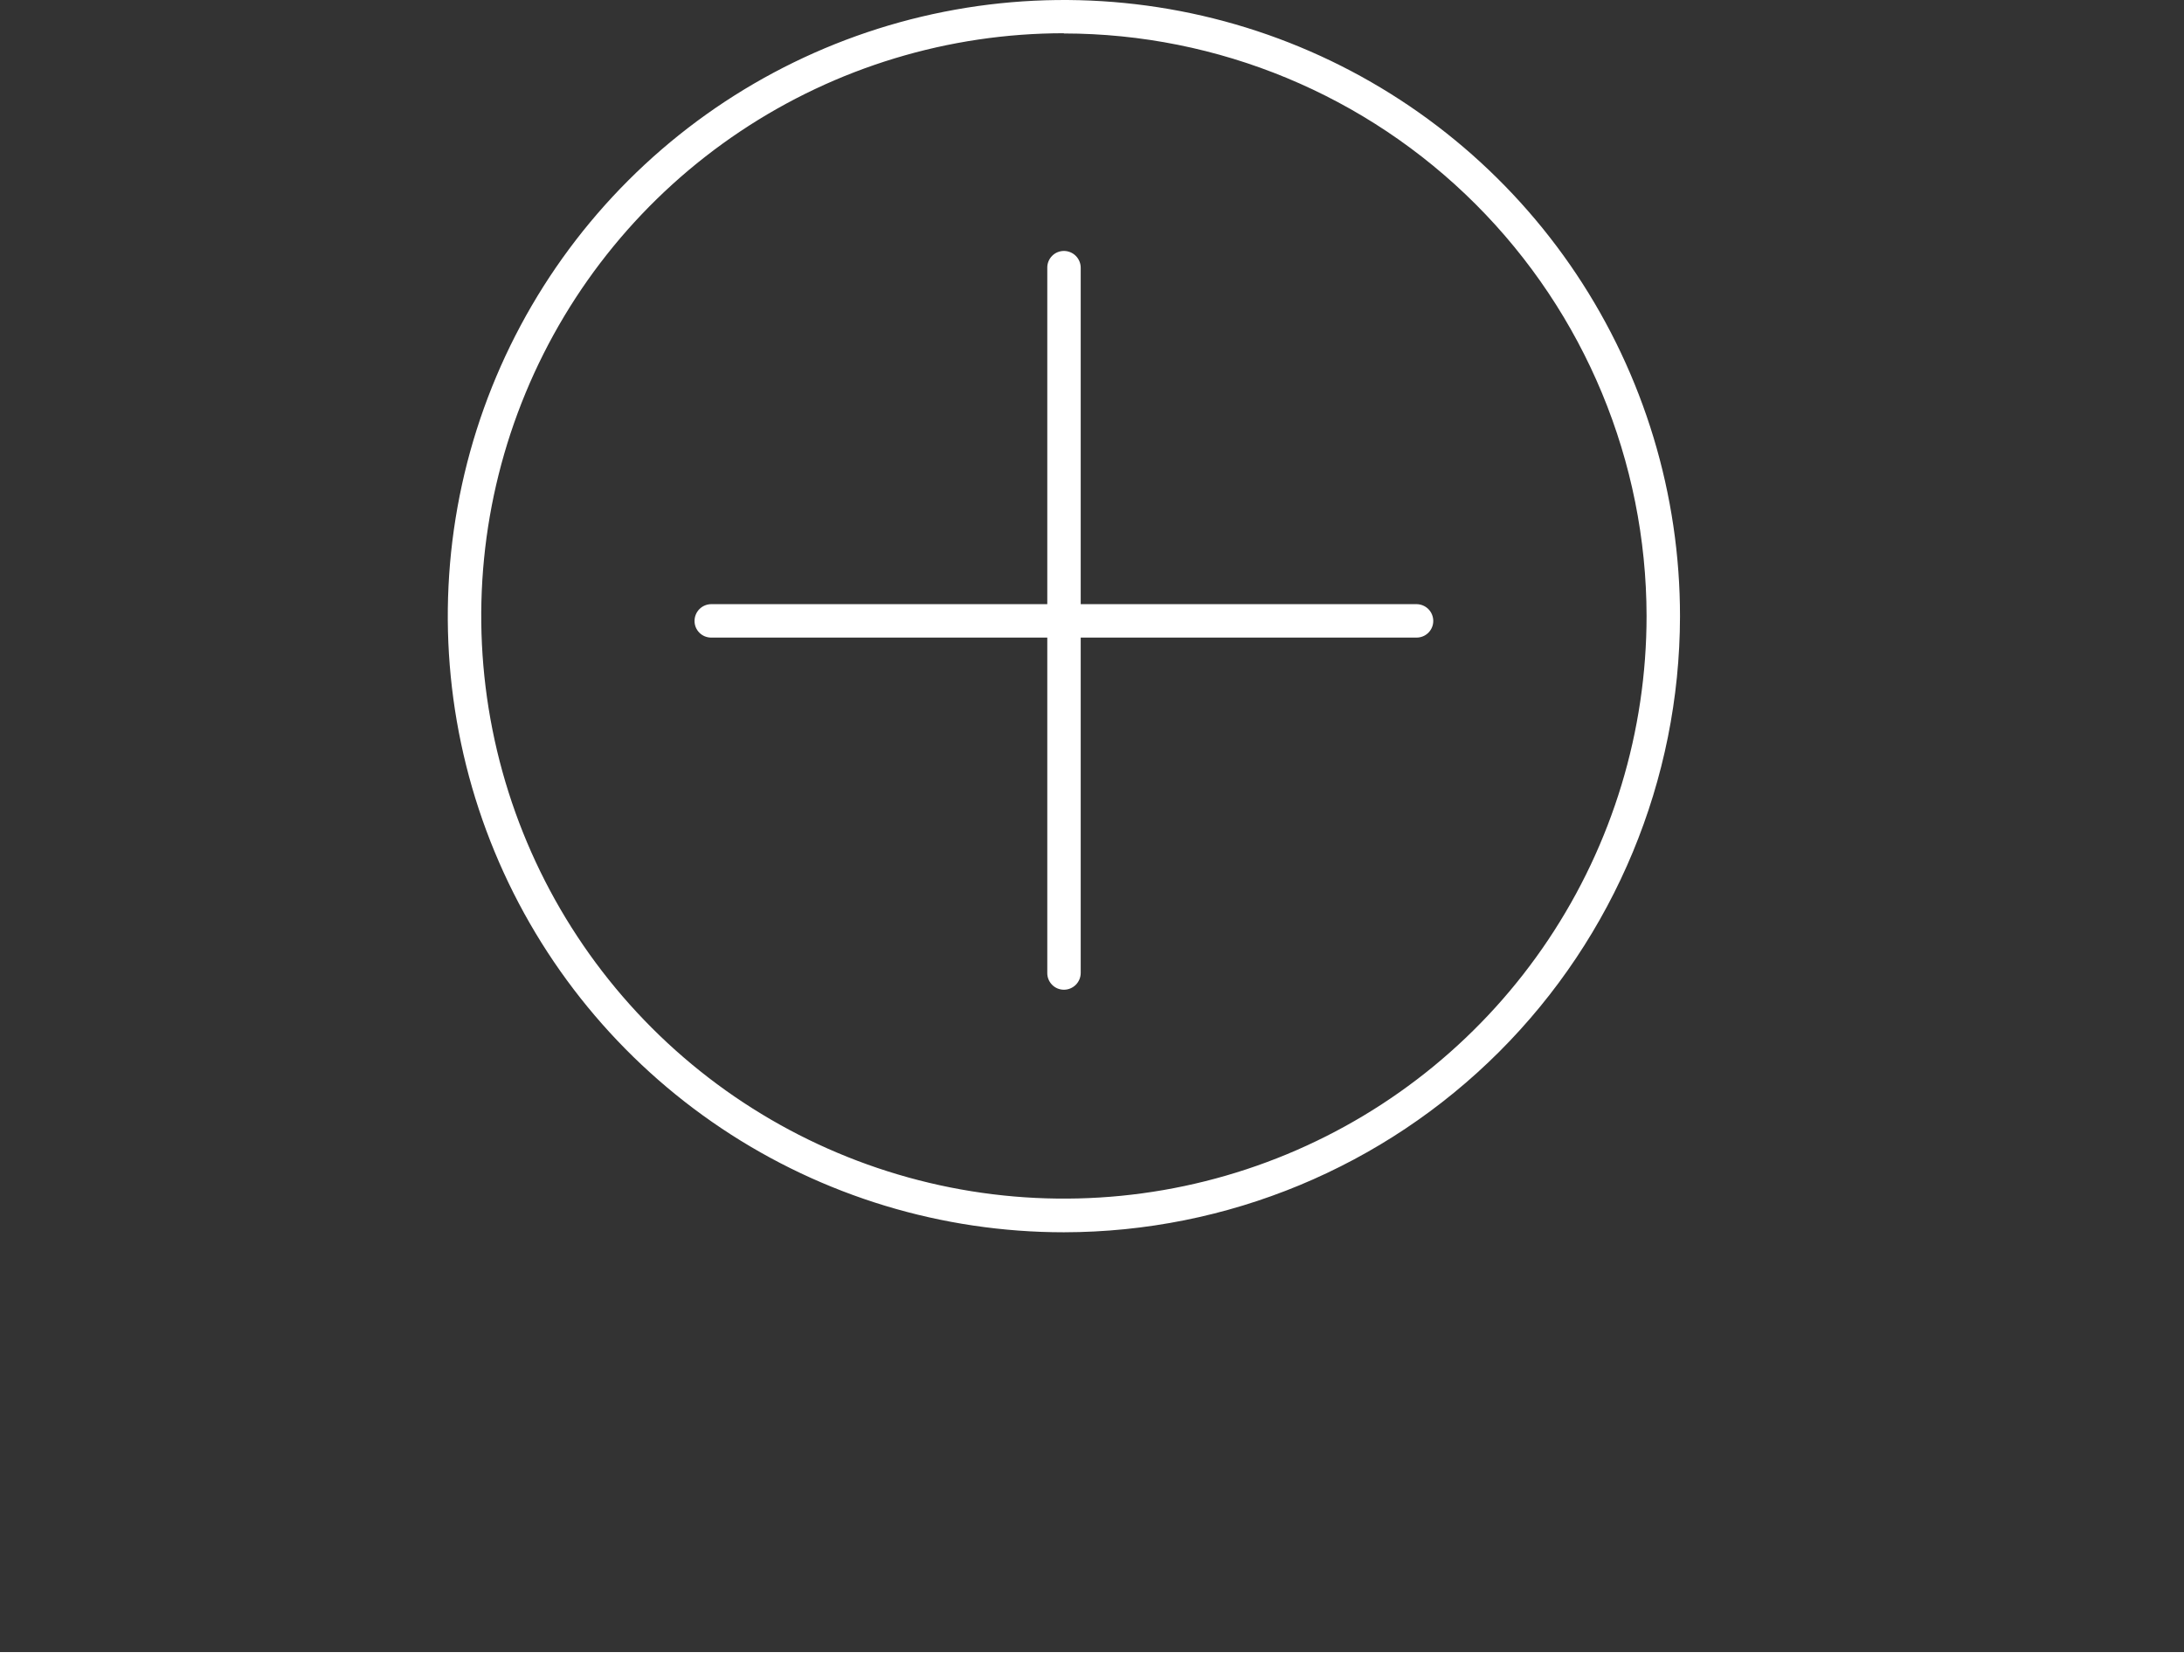
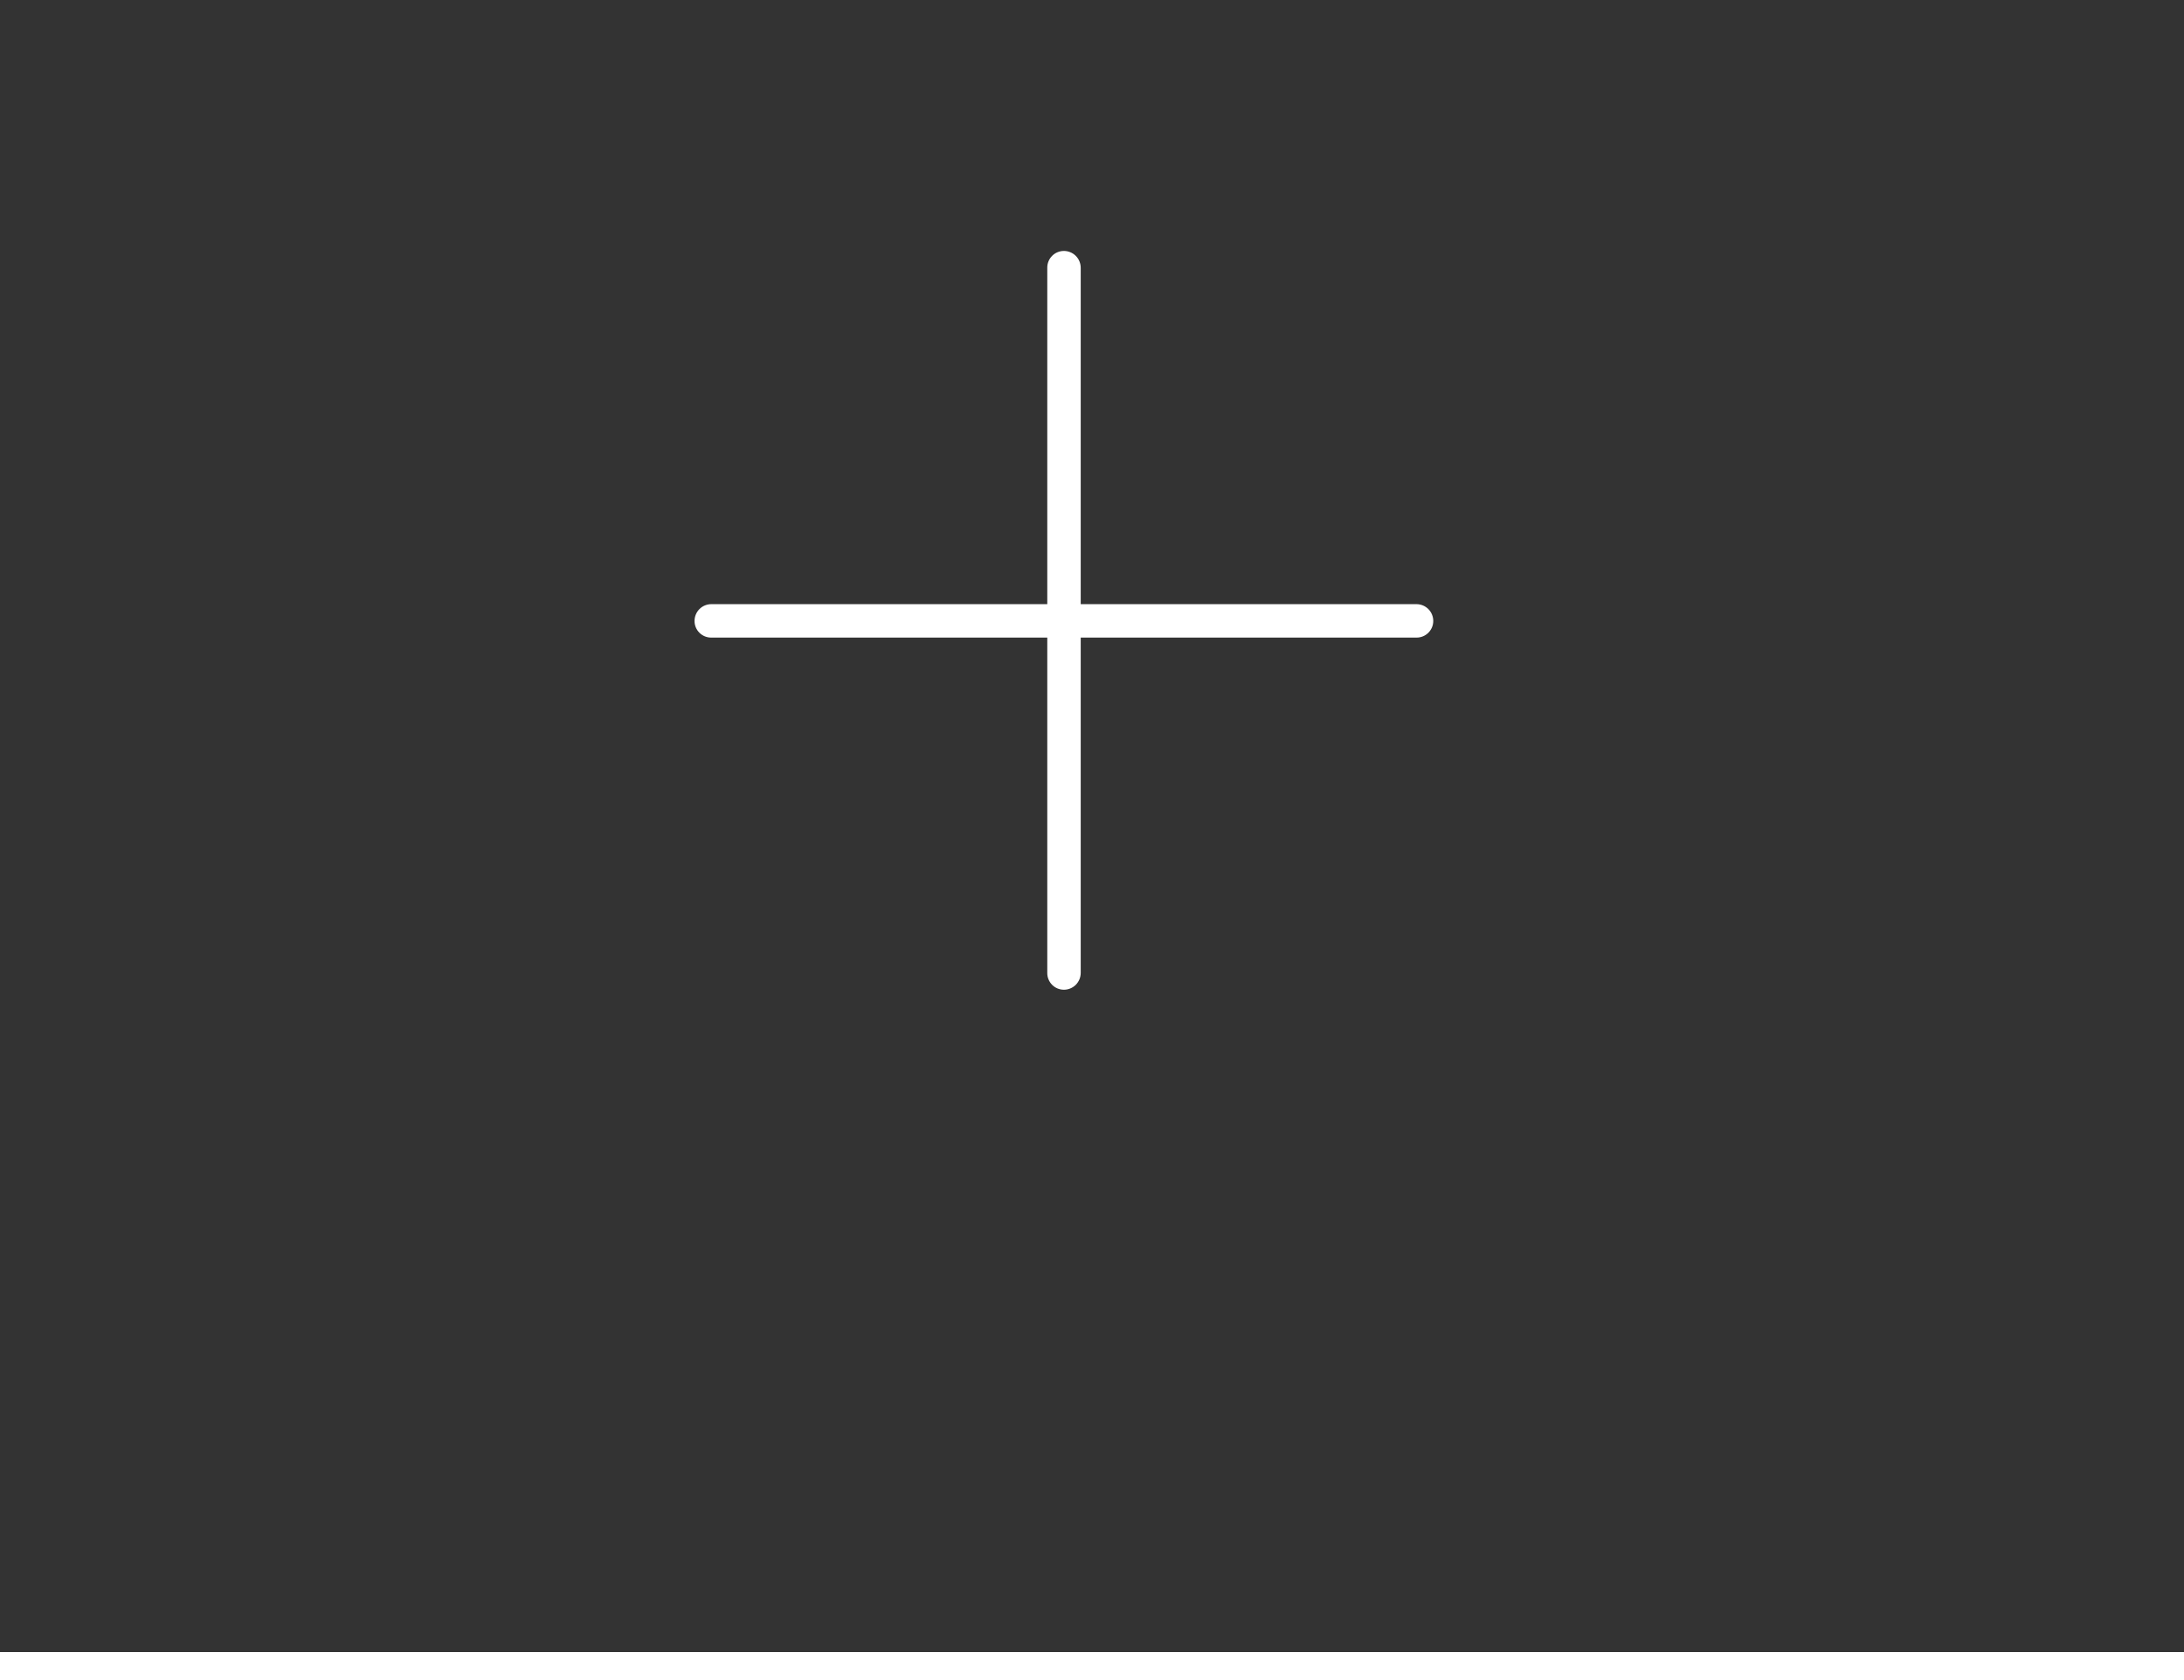
<svg xmlns="http://www.w3.org/2000/svg" width="78" height="60" viewBox="0 0 78 60" fill="none">
  <rect x="0" y="0" width="78" height="60" fill="#333333" stroke="none" />
  <g clip-path="url(#clip0_48_10)">
-     <path d="M37.996 44.008C33.644 44.008 29.389 42.717 25.77 40.298C22.151 37.88 19.331 34.442 17.666 30.421C16.001 26.399 15.566 21.974 16.416 17.706C17.267 13.437 19.364 9.516 22.443 6.439C25.521 3.363 29.444 1.268 33.713 0.421C37.982 -0.426 42.407 0.012 46.427 1.679C50.447 3.347 53.883 6.17 56.299 9.79C58.715 13.411 60.003 17.666 60 22.019C59.99 27.85 57.668 33.44 53.543 37.562C49.419 41.684 43.828 44.002 37.996 44.008ZM37.996 1.187C33.881 1.187 29.857 2.407 26.435 4.694C23.013 6.98 20.346 10.23 18.771 14.033C17.196 17.835 16.784 22.019 17.587 26.056C18.39 30.093 20.372 33.8 23.282 36.711C26.192 39.621 29.9 41.603 33.937 42.406C37.973 43.209 42.157 42.797 45.96 41.222C49.762 39.647 53.012 36.979 55.298 33.557C57.585 30.135 58.806 26.112 58.806 21.996C58.798 16.48 56.602 11.193 52.701 7.293C48.8 3.394 43.512 1.2 37.996 1.195V1.187Z" fill="white" />
    <path d="M37.996 35.346C37.918 35.346 37.84 35.33 37.767 35.3C37.695 35.27 37.629 35.225 37.574 35.169C37.519 35.113 37.475 35.047 37.446 34.974C37.416 34.901 37.402 34.823 37.403 34.745V9.563C37.402 9.485 37.416 9.407 37.446 9.334C37.475 9.261 37.519 9.195 37.574 9.139C37.629 9.083 37.695 9.038 37.767 9.008C37.84 8.978 37.918 8.962 37.996 8.962C38.156 8.962 38.309 9.026 38.421 9.138C38.534 9.251 38.597 9.404 38.597 9.563V34.745C38.597 34.904 38.534 35.057 38.421 35.17C38.309 35.282 38.156 35.346 37.996 35.346Z" fill="white" />
    <path d="M50.594 22.77H25.405C25.327 22.771 25.249 22.756 25.176 22.727C25.103 22.698 25.037 22.654 24.981 22.599C24.925 22.544 24.881 22.478 24.85 22.405C24.82 22.333 24.805 22.255 24.805 22.177C24.805 22.017 24.868 21.864 24.98 21.752C25.093 21.639 25.246 21.576 25.405 21.576H50.594C50.753 21.578 50.904 21.642 51.015 21.754C51.126 21.867 51.188 22.018 51.188 22.177C51.188 22.334 51.125 22.485 51.014 22.596C50.903 22.707 50.752 22.77 50.594 22.77Z" fill="white" />
  </g>
  <line x1="78" y1="59.5" x2="4.37114e-08" y2="59.5" stroke="white" />
  <defs>
    <clipPath id="clip0_48_10">
      <rect width="44" height="44" fill="white" transform="translate(16)" />
    </clipPath>
  </defs>
</svg>